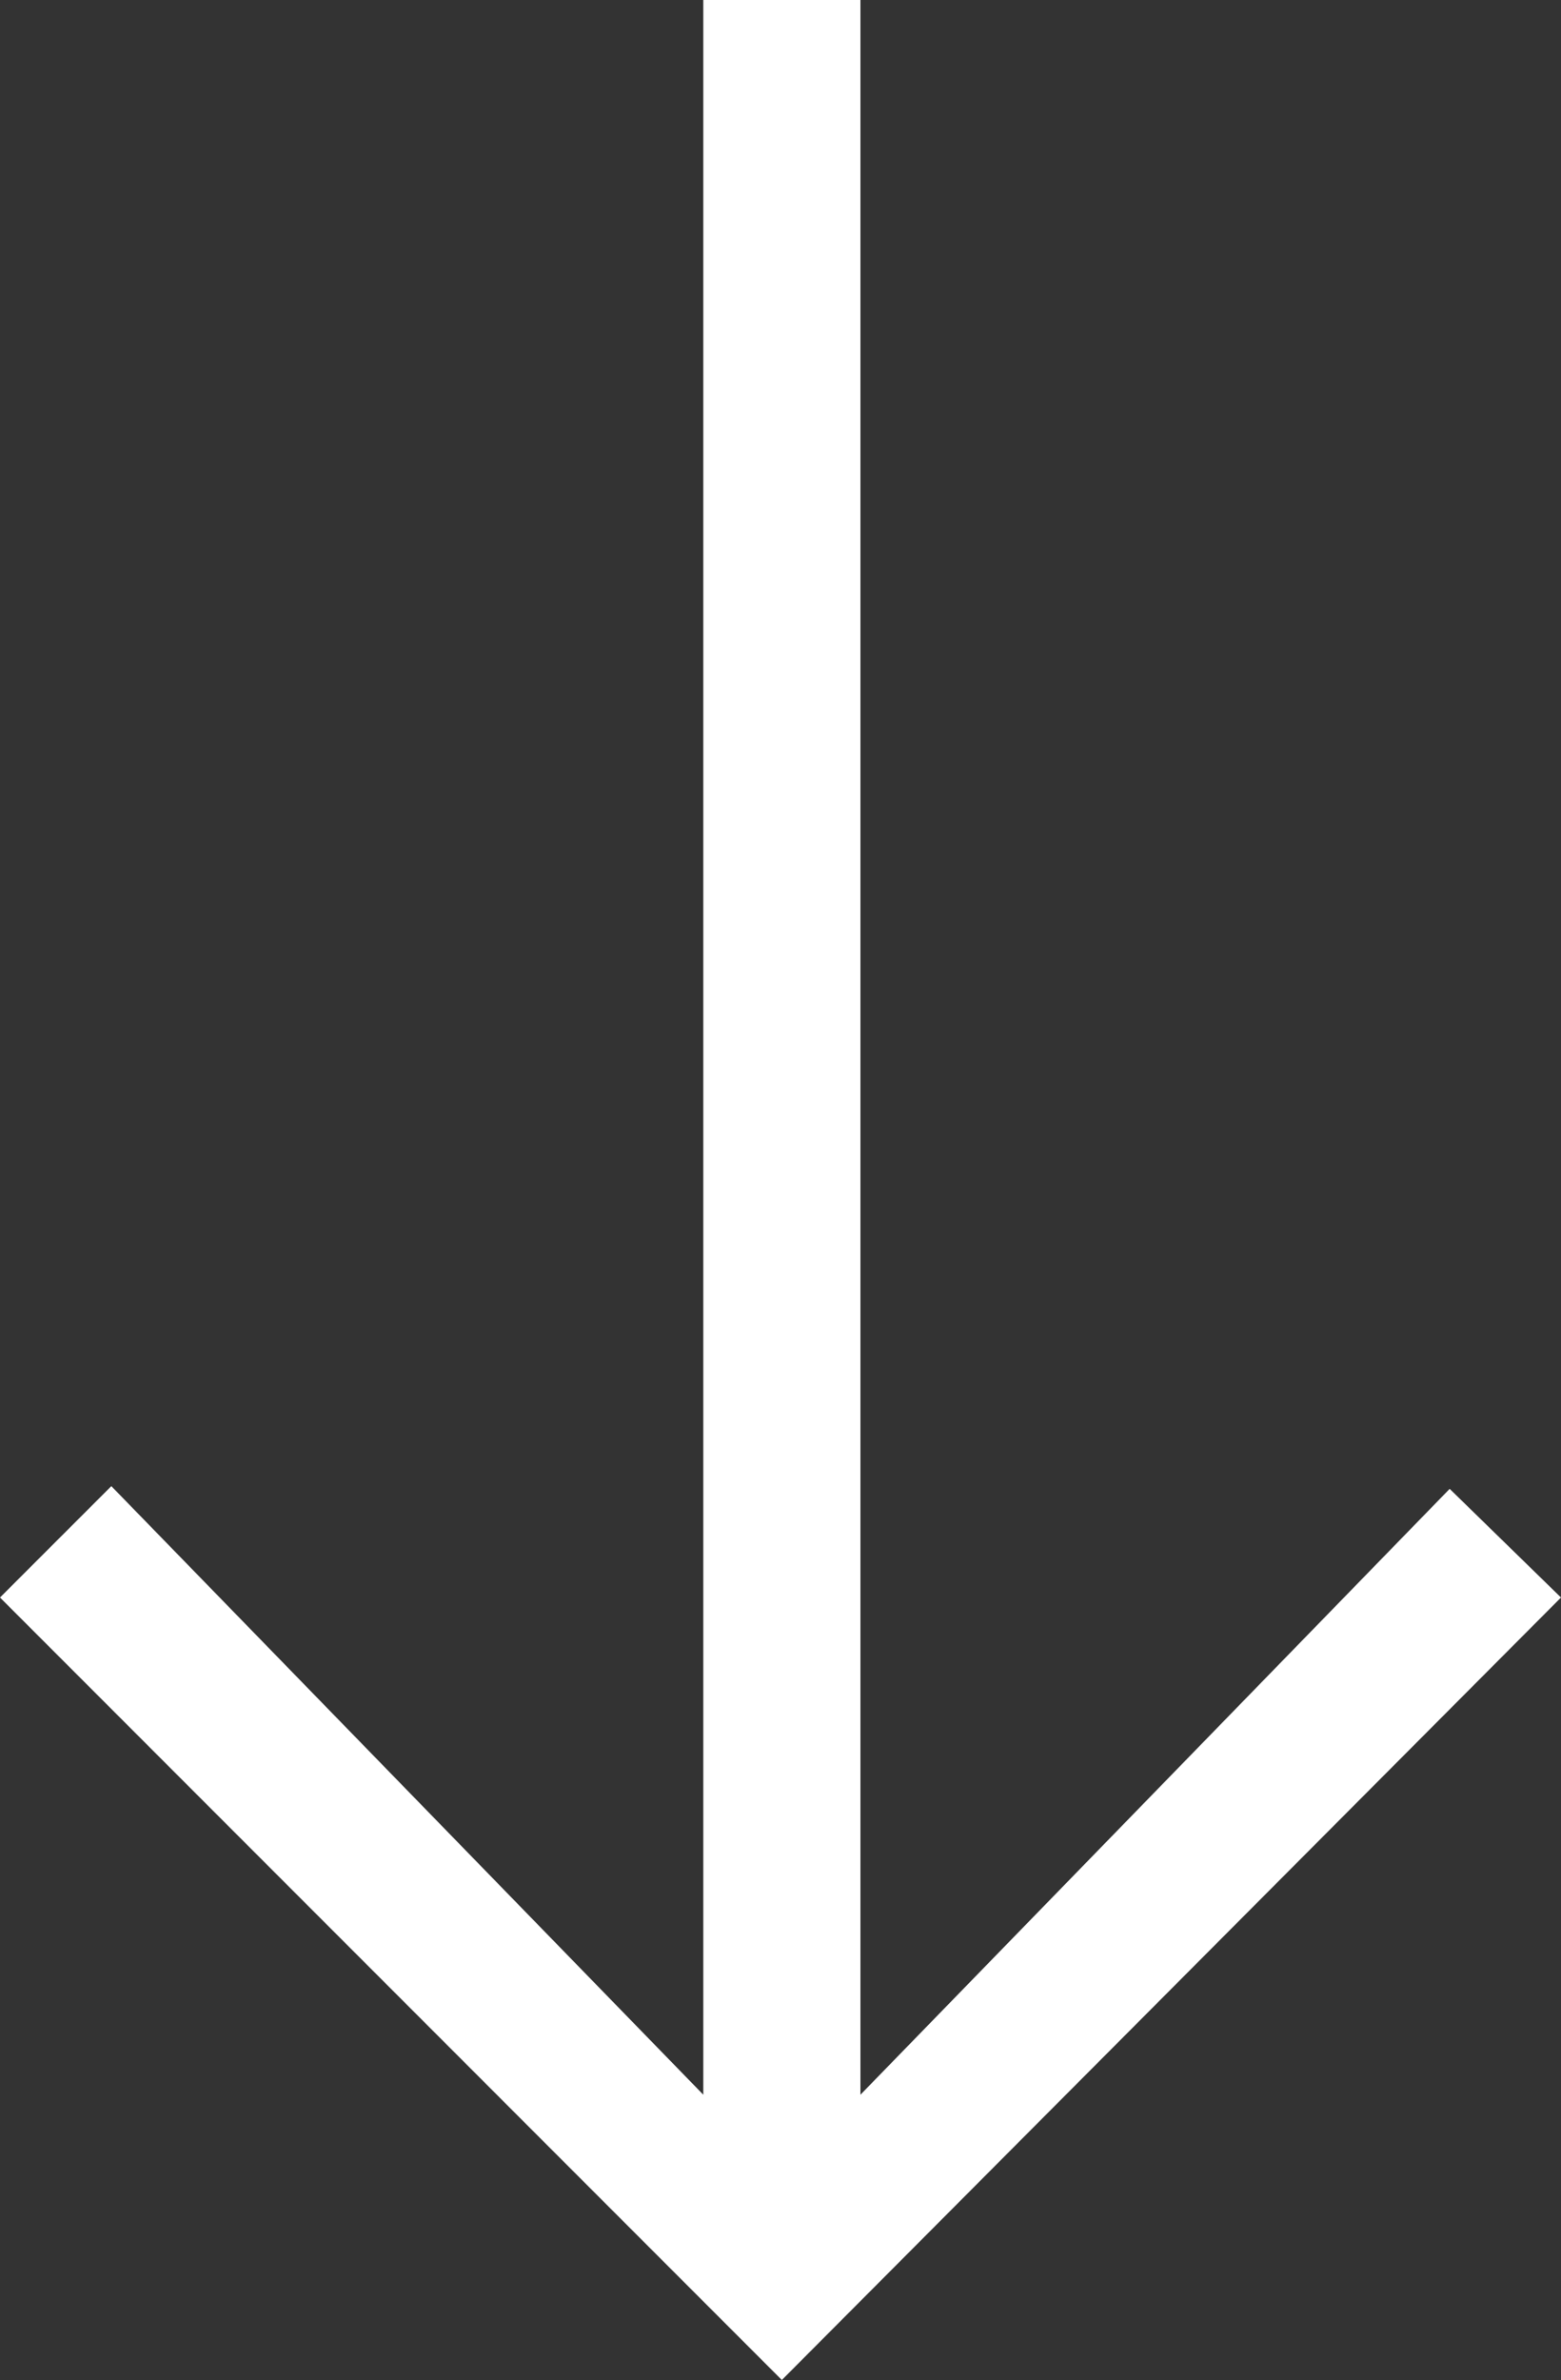
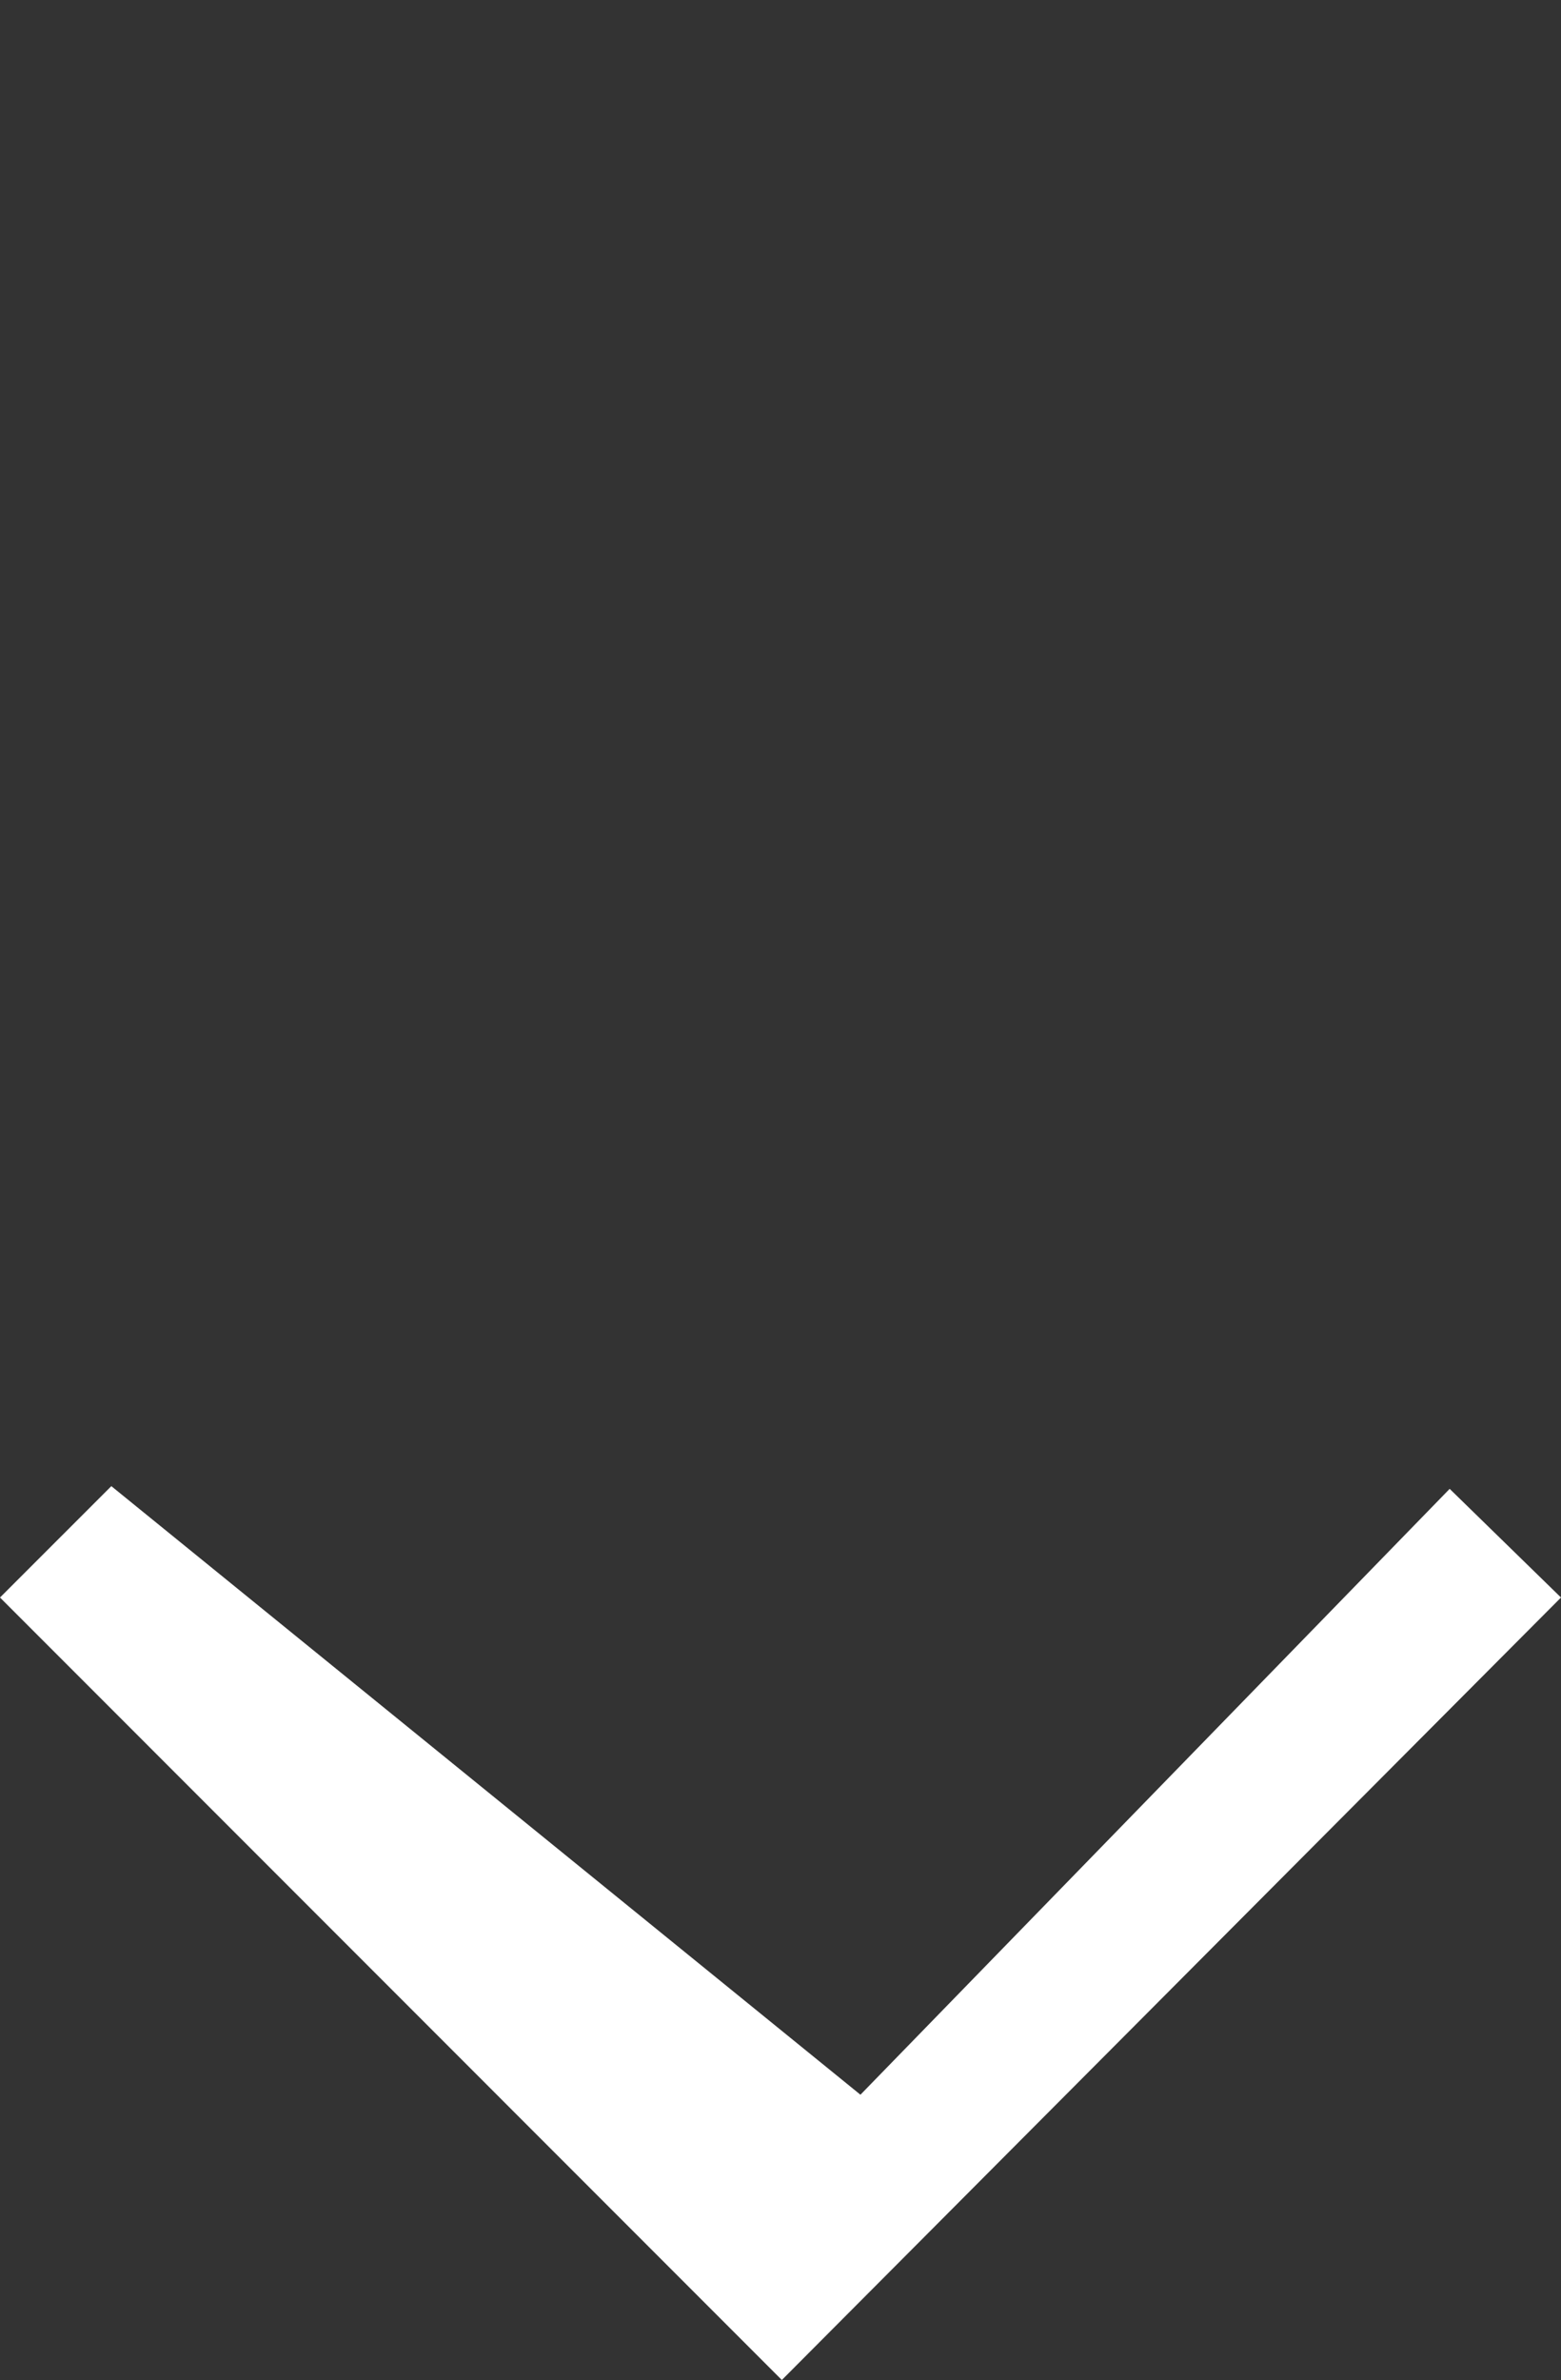
<svg xmlns="http://www.w3.org/2000/svg" width="50.743" height="77.312" viewBox="0 0 50.743 77.312">
  <rect x="0" y="0" width="50.743" height="77.312" fill="#333333" stroke="none" />
  <g id="Gruppe_562" data-name="Gruppe 562" transform="translate(50.743 0) rotate(90)">
    <g id="Gruppe_275" data-name="Gruppe 275">
-       <path id="Pfad_91" data-name="Pfad 91" d="M-22.682,0l-3.53,3.619L-6.531,22.773H-74.576v5.108H-6.531L-26.3,47.124l3.618,3.619L2.736,25.328Z" transform="translate(74.576)" fill="#fff" />
+       <path id="Pfad_91" data-name="Pfad 91" d="M-22.682,0l-3.53,3.619L-6.531,22.773H-74.576H-6.531L-26.3,47.124l3.618,3.619L2.736,25.328Z" transform="translate(74.576)" fill="#fff" />
    </g>
  </g>
</svg>